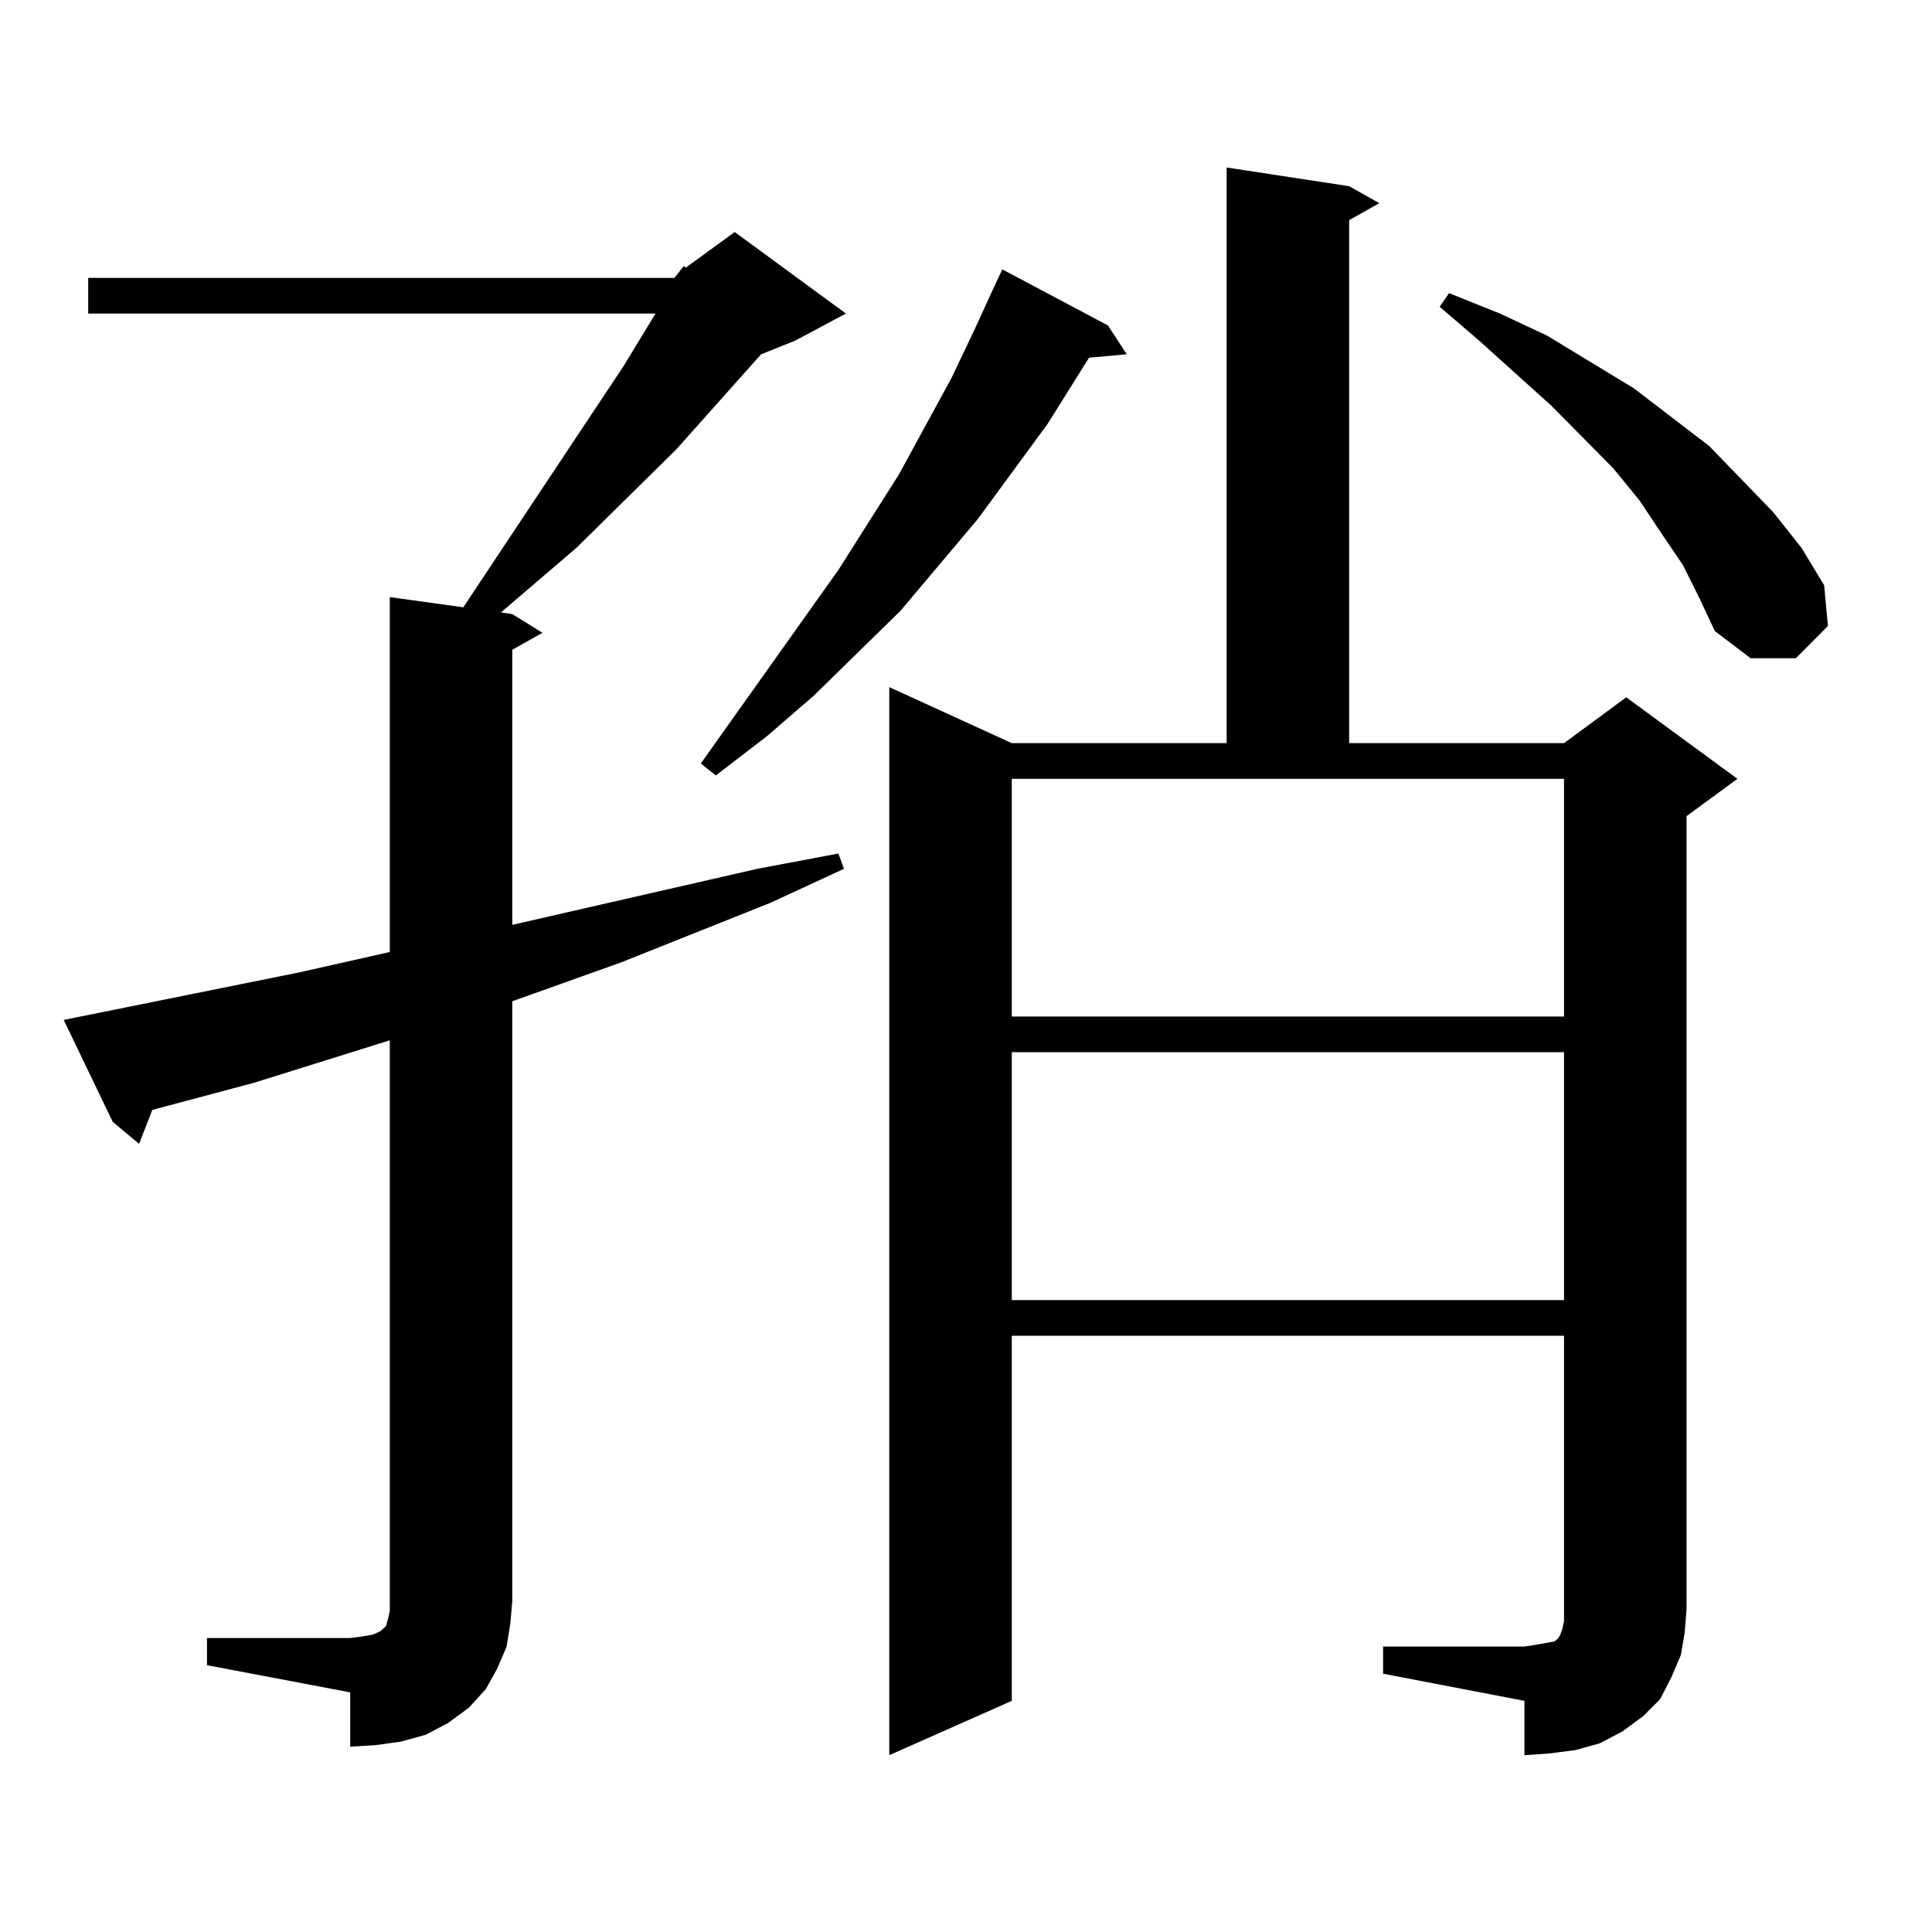
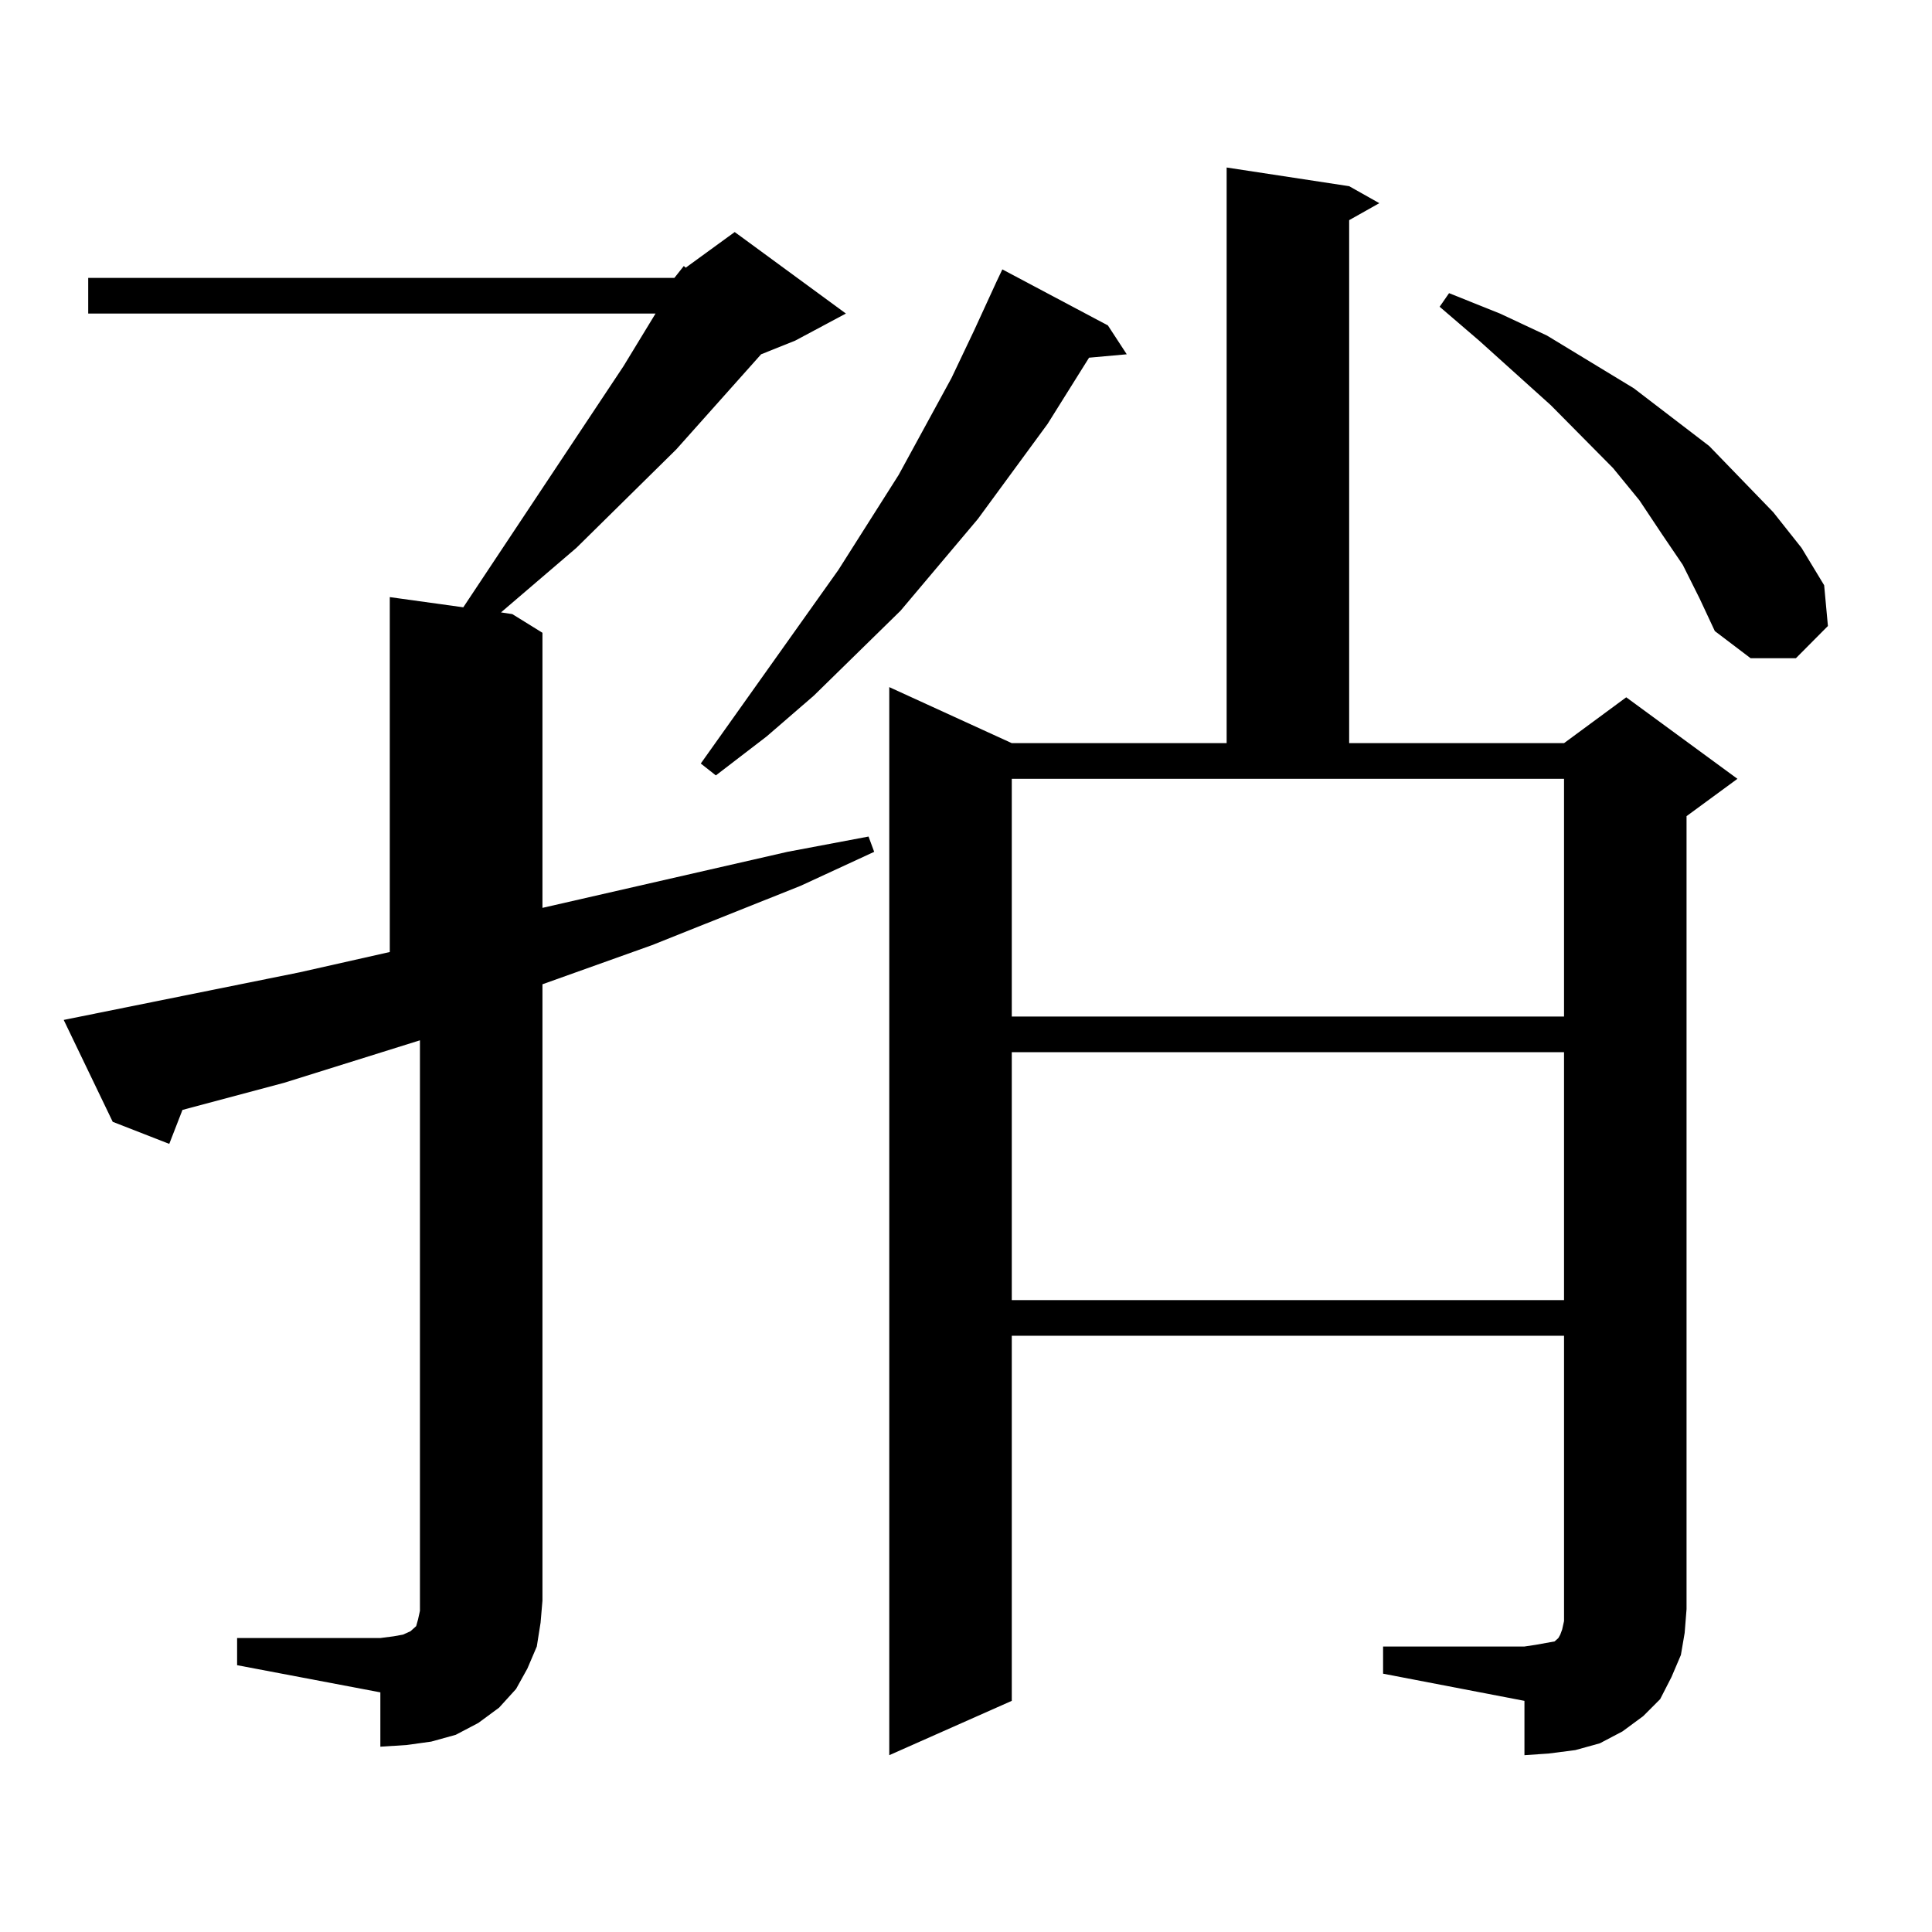
<svg xmlns="http://www.w3.org/2000/svg" version="1.1" id="图层_1" x="0px" y="0px" width="1000px" height="1000px" viewBox="0 0 1000 1000" enable-background="new 0 0 1000 1000" xml:space="preserve">
-   <path d="M349.064,143.832l4.878-6.152l0.976,0.879l25.365-18.457l57.56,42.188l-26.341,14.063l-17.561,7.031l-43.901,49.219  l-51.706,50.977l-39.023,33.398l5.854,0.879l15.609,9.668l-15.609,8.789v142.383l126.826-29.004l41.95-7.91l2.927,7.91  l-38.048,17.578l-77.071,30.762l-56.584,20.215V828.5l-0.976,11.426l-1.951,12.305l-4.878,11.426l-5.854,10.547l-8.78,9.668  l-10.731,7.91l-11.707,6.152l-12.683,3.516l-12.683,1.758l-13.658,0.879v-28.125l-74.145-14.063v-14.063h74.145l6.829-0.879  l4.878-0.879l3.902-1.758l0.976-0.879l0.976-0.879l0.976-0.879l0.976-3.516l0.976-4.395V538.461l-70.242,21.973l-52.682,14.063  l-6.829,17.578L58.34,580.648l-25.365-52.734l121.948-24.609l46.828-10.547V309.066l38.048,5.273l82.925-124.805l16.585-27.246  H45.657v-18.457H349.064z M573.449,168.441l9.756,14.941l-19.512,1.758l-21.463,34.277l-36.097,49.219l-39.999,47.461  l-44.877,43.945l-24.39,21.094l-26.341,20.215l-7.805-6.152l71.218-100.195l31.219-49.219l27.316-50.098l11.707-24.609  l11.707-25.488l2.927-6.152L573.449,168.441z M715.885,852.23h73.169l5.854-0.879l4.878-0.879l4.878-0.879l1.951-1.758l0.976-1.758  l0.976-2.637l0.976-4.395v-6.152V691.39H523.694v188.965l-63.413,28.125V355.648l63.413,29.004h111.217V86.703l63.413,9.668  l15.609,8.789l-15.609,8.789v270.703h111.217l32.194-23.73l57.56,42.188l-26.341,19.336v410.449l-0.976,12.305l-1.951,11.426  l-4.878,11.426l-5.854,11.426l-8.78,8.789l-10.731,7.91l-11.707,6.152l-12.683,3.516l-13.658,1.758l-12.683,0.879v-28.125  l-73.169-14.063V852.23z M523.694,526.156h285.847V403.109H523.694V526.156z M523.694,544.613v128.32h285.847v-128.32H523.694z   M871.003,292.367l-10.731-15.82l-11.707-17.578l-13.658-16.699l-32.194-32.52l-37.072-33.398l-20.487-17.578l4.878-7.031  l26.341,10.547l24.39,11.426l44.877,27.246l39.023,29.883l33.17,34.277l14.634,18.457l11.707,19.336l1.951,21.094l-16.585,16.699  h-23.414l-18.536-14.063l-7.805-16.699L871.003,292.367z" />
+   <path d="M349.064,143.832l4.878-6.152l0.976,0.879l25.365-18.457l57.56,42.188l-26.341,14.063l-17.561,7.031l-43.901,49.219  l-51.706,50.977l-39.023,33.398l5.854,0.879l15.609,9.668v142.383l126.826-29.004l41.95-7.91l2.927,7.91  l-38.048,17.578l-77.071,30.762l-56.584,20.215V828.5l-0.976,11.426l-1.951,12.305l-4.878,11.426l-5.854,10.547l-8.78,9.668  l-10.731,7.91l-11.707,6.152l-12.683,3.516l-12.683,1.758l-13.658,0.879v-28.125l-74.145-14.063v-14.063h74.145l6.829-0.879  l4.878-0.879l3.902-1.758l0.976-0.879l0.976-0.879l0.976-0.879l0.976-3.516l0.976-4.395V538.461l-70.242,21.973l-52.682,14.063  l-6.829,17.578L58.34,580.648l-25.365-52.734l121.948-24.609l46.828-10.547V309.066l38.048,5.273l82.925-124.805l16.585-27.246  H45.657v-18.457H349.064z M573.449,168.441l9.756,14.941l-19.512,1.758l-21.463,34.277l-36.097,49.219l-39.999,47.461  l-44.877,43.945l-24.39,21.094l-26.341,20.215l-7.805-6.152l71.218-100.195l31.219-49.219l27.316-50.098l11.707-24.609  l11.707-25.488l2.927-6.152L573.449,168.441z M715.885,852.23h73.169l5.854-0.879l4.878-0.879l4.878-0.879l1.951-1.758l0.976-1.758  l0.976-2.637l0.976-4.395v-6.152V691.39H523.694v188.965l-63.413,28.125V355.648l63.413,29.004h111.217V86.703l63.413,9.668  l15.609,8.789l-15.609,8.789v270.703h111.217l32.194-23.73l57.56,42.188l-26.341,19.336v410.449l-0.976,12.305l-1.951,11.426  l-4.878,11.426l-5.854,11.426l-8.78,8.789l-10.731,7.91l-11.707,6.152l-12.683,3.516l-13.658,1.758l-12.683,0.879v-28.125  l-73.169-14.063V852.23z M523.694,526.156h285.847V403.109H523.694V526.156z M523.694,544.613v128.32h285.847v-128.32H523.694z   M871.003,292.367l-10.731-15.82l-11.707-17.578l-13.658-16.699l-32.194-32.52l-37.072-33.398l-20.487-17.578l4.878-7.031  l26.341,10.547l24.39,11.426l44.877,27.246l39.023,29.883l33.17,34.277l14.634,18.457l11.707,19.336l1.951,21.094l-16.585,16.699  h-23.414l-18.536-14.063l-7.805-16.699L871.003,292.367z" />
</svg>